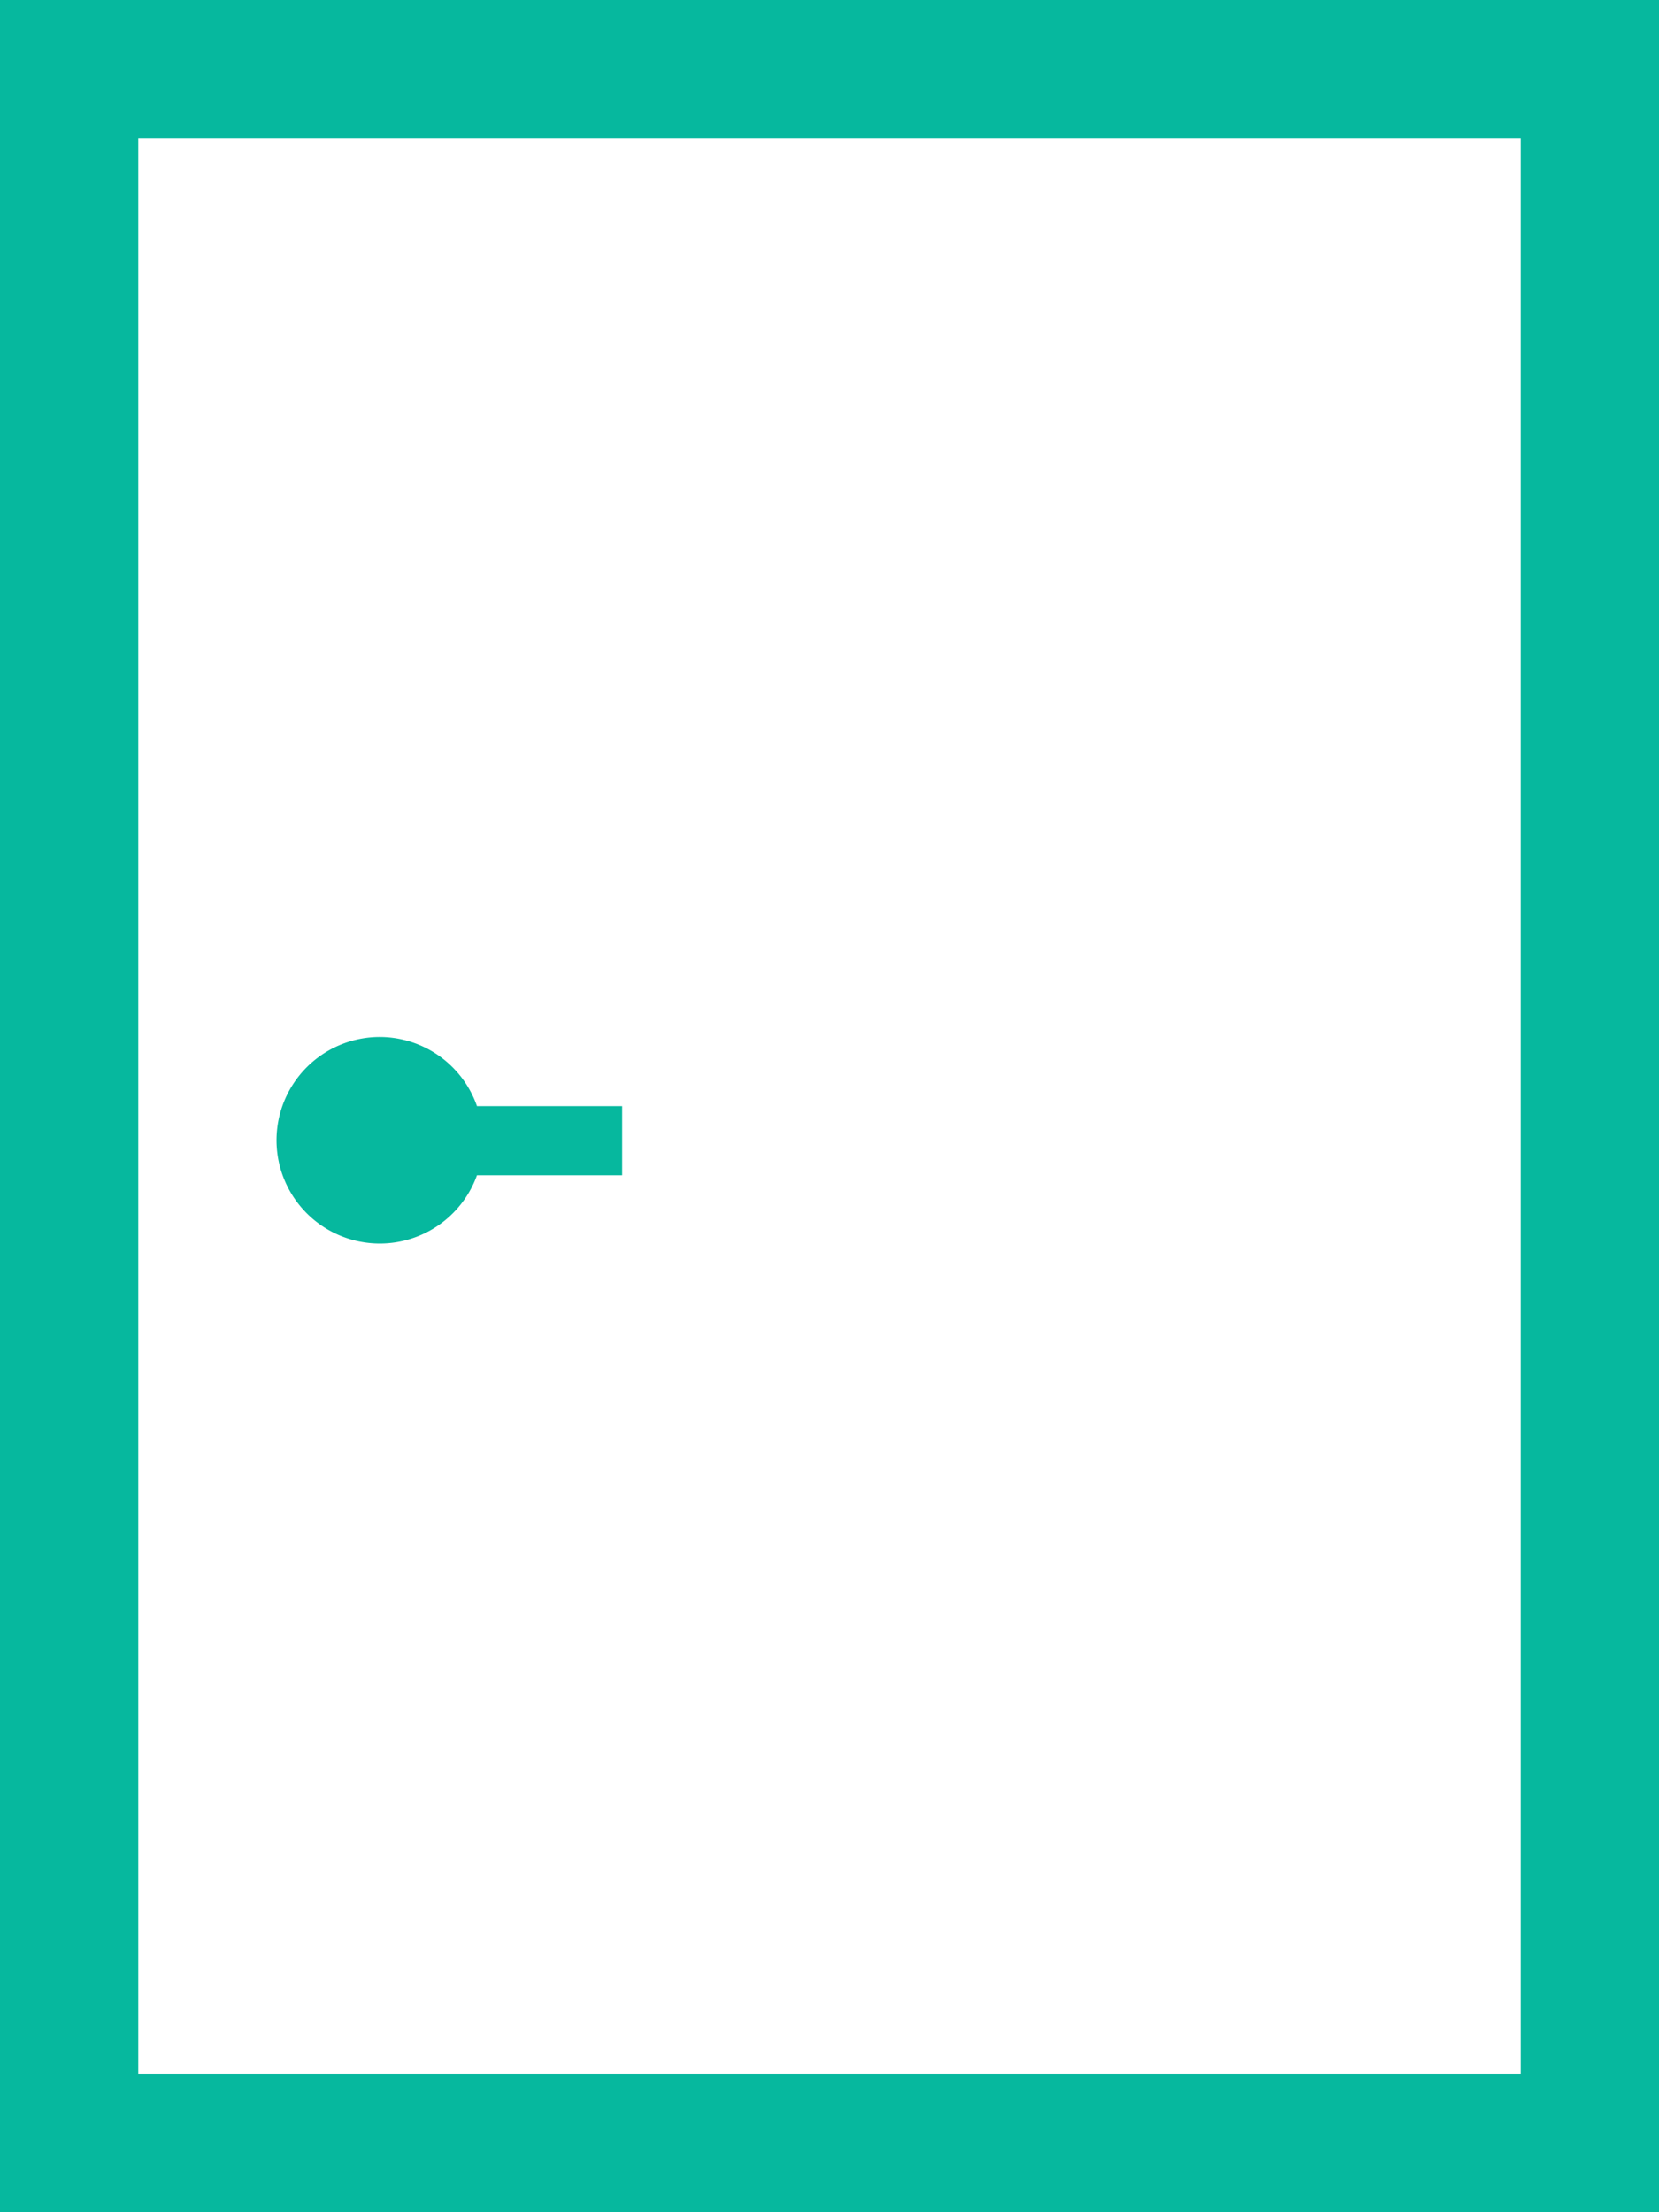
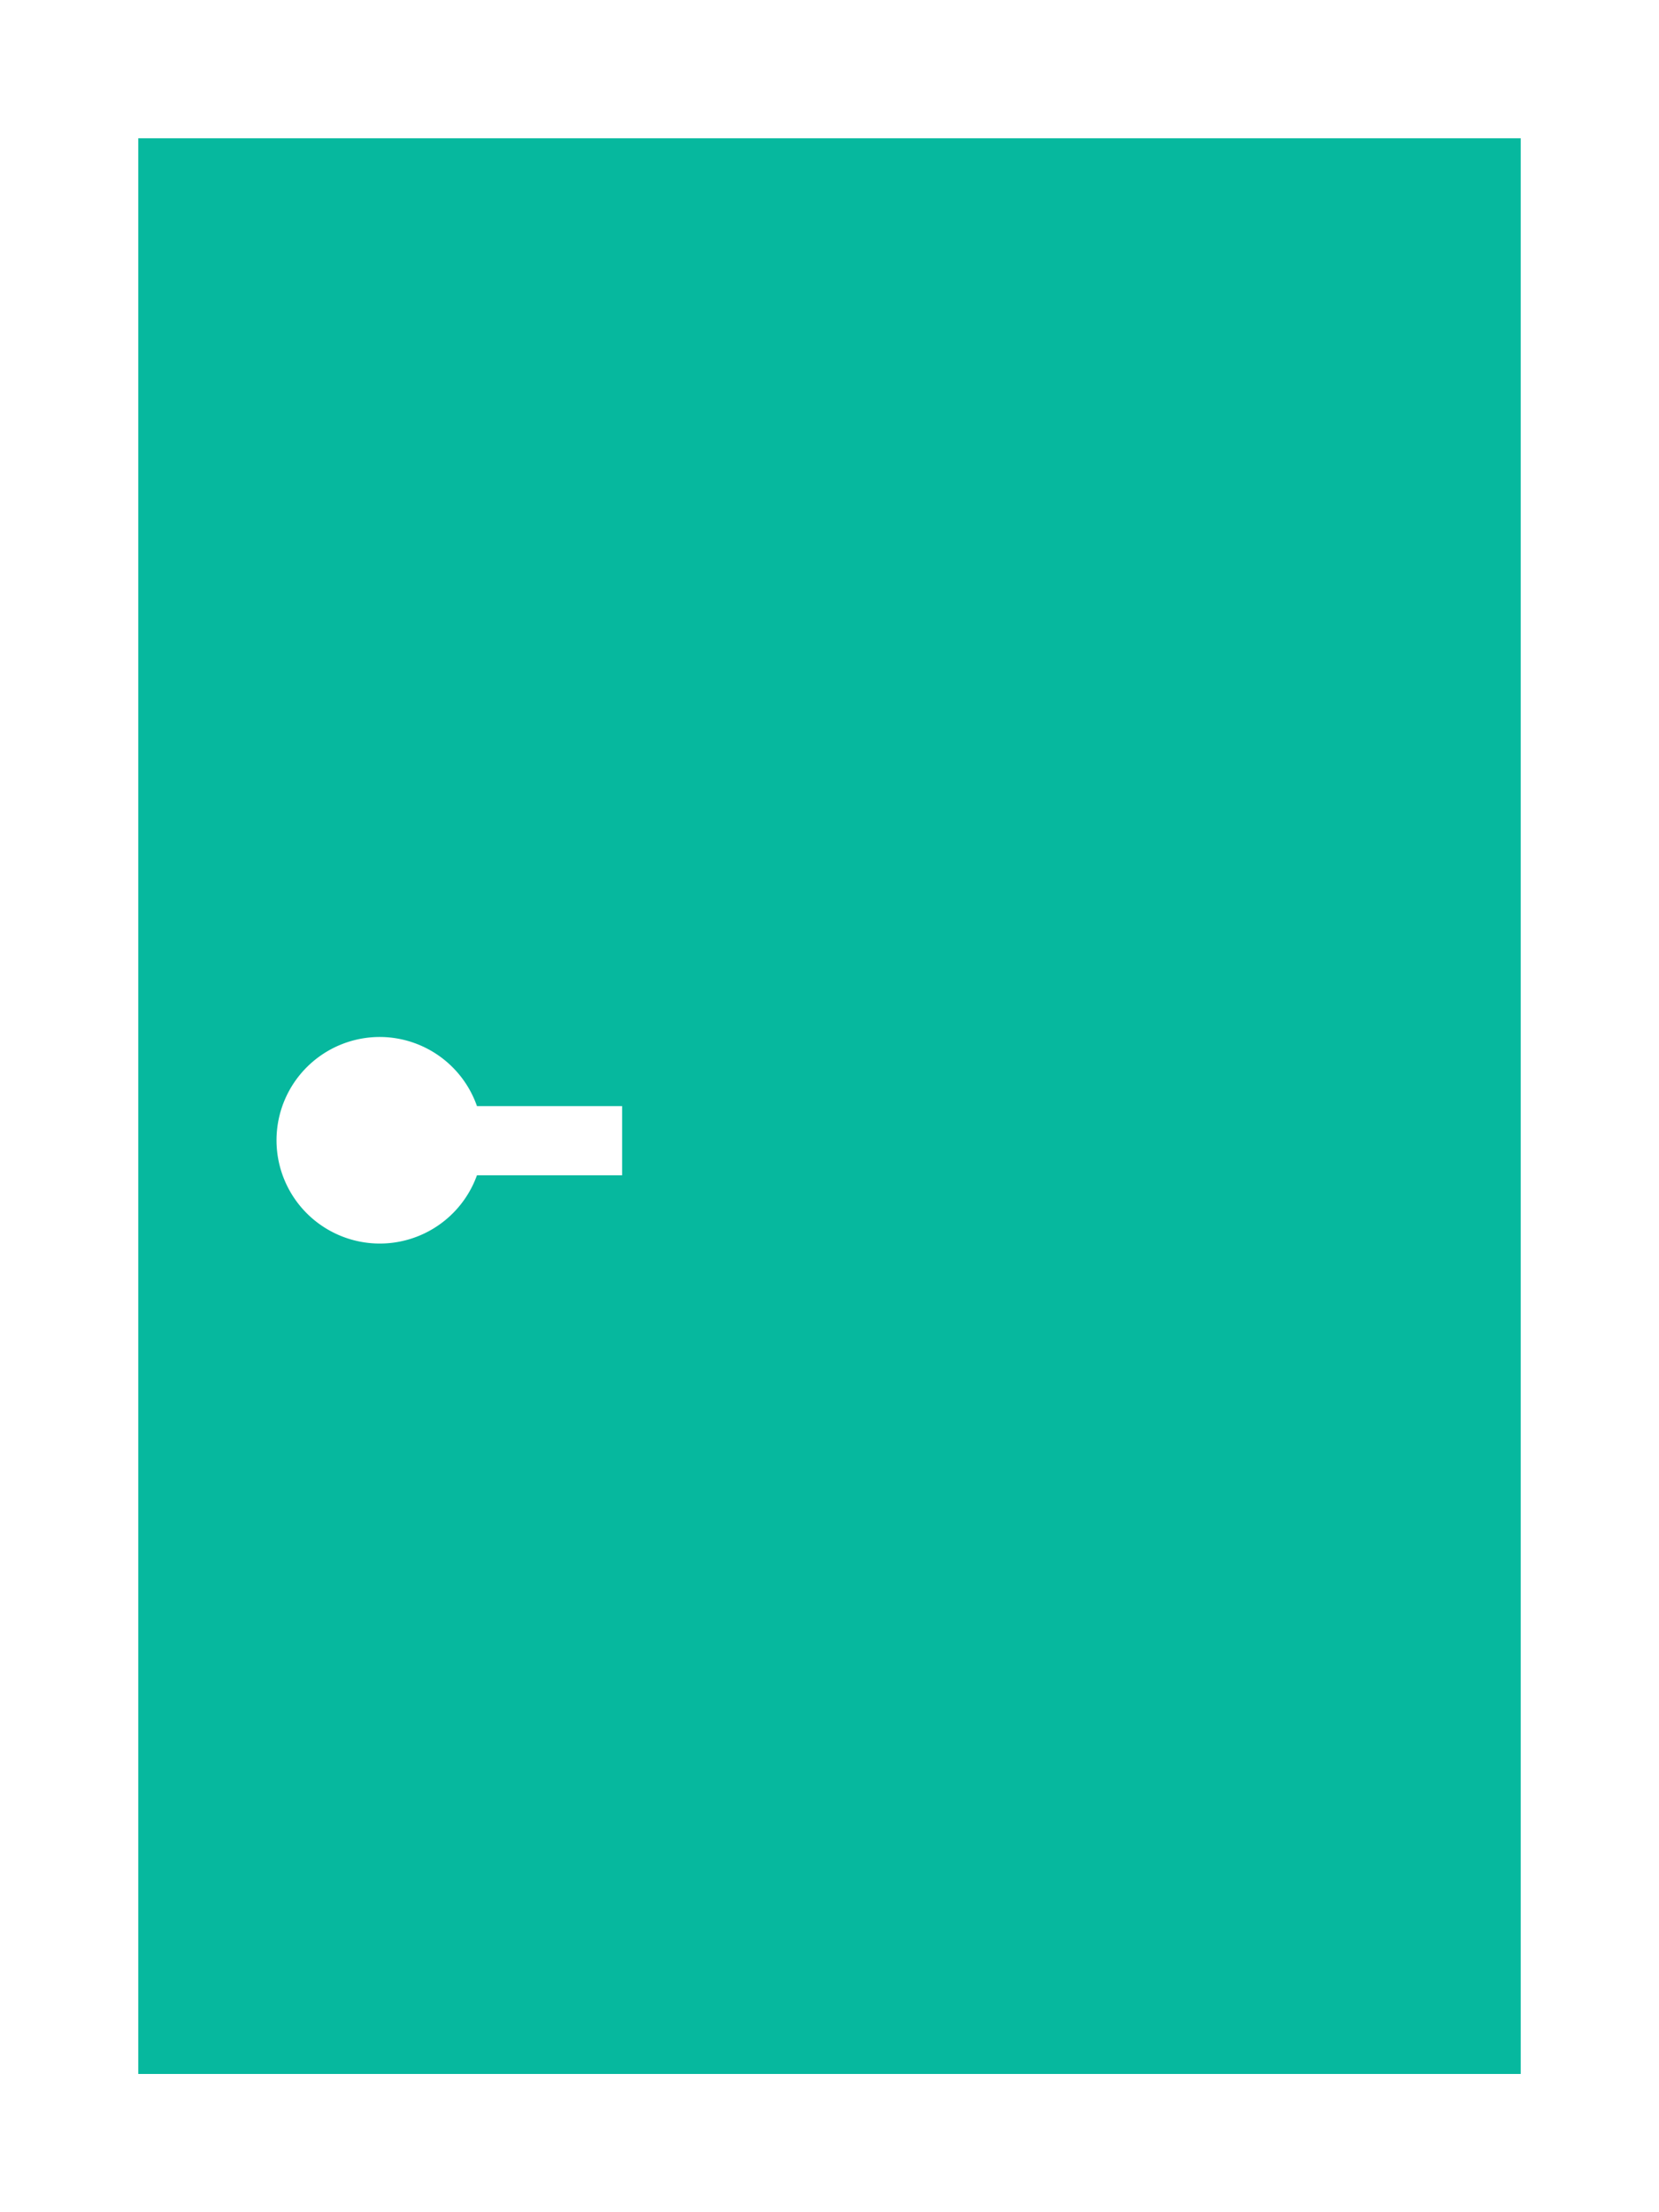
<svg xmlns="http://www.w3.org/2000/svg" id="Layer_1" data-name="Layer 1" viewBox="0 0 363.2 484.27">
  <defs>
    <style>.cls-1{fill:#06b89e;fill-rule:evenodd;}</style>
  </defs>
  <title>genliving-icon-visitors-welcome</title>
-   <path class="cls-1" d="M83.23,227a22.59,22.59,0,0,1,21.19,15.13H136.2v15.14H104.42A22.61,22.61,0,1,1,83.23,227ZM332.93,30.27H30.27V454H332.93ZM0,484.27V0H363.2V484.27Z" />
+   <path class="cls-1" d="M83.23,227a22.59,22.59,0,0,1,21.19,15.13H136.2v15.14H104.42A22.61,22.61,0,1,1,83.23,227ZM332.93,30.27H30.27V454H332.93ZM0,484.27V0V484.27Z" />
</svg>